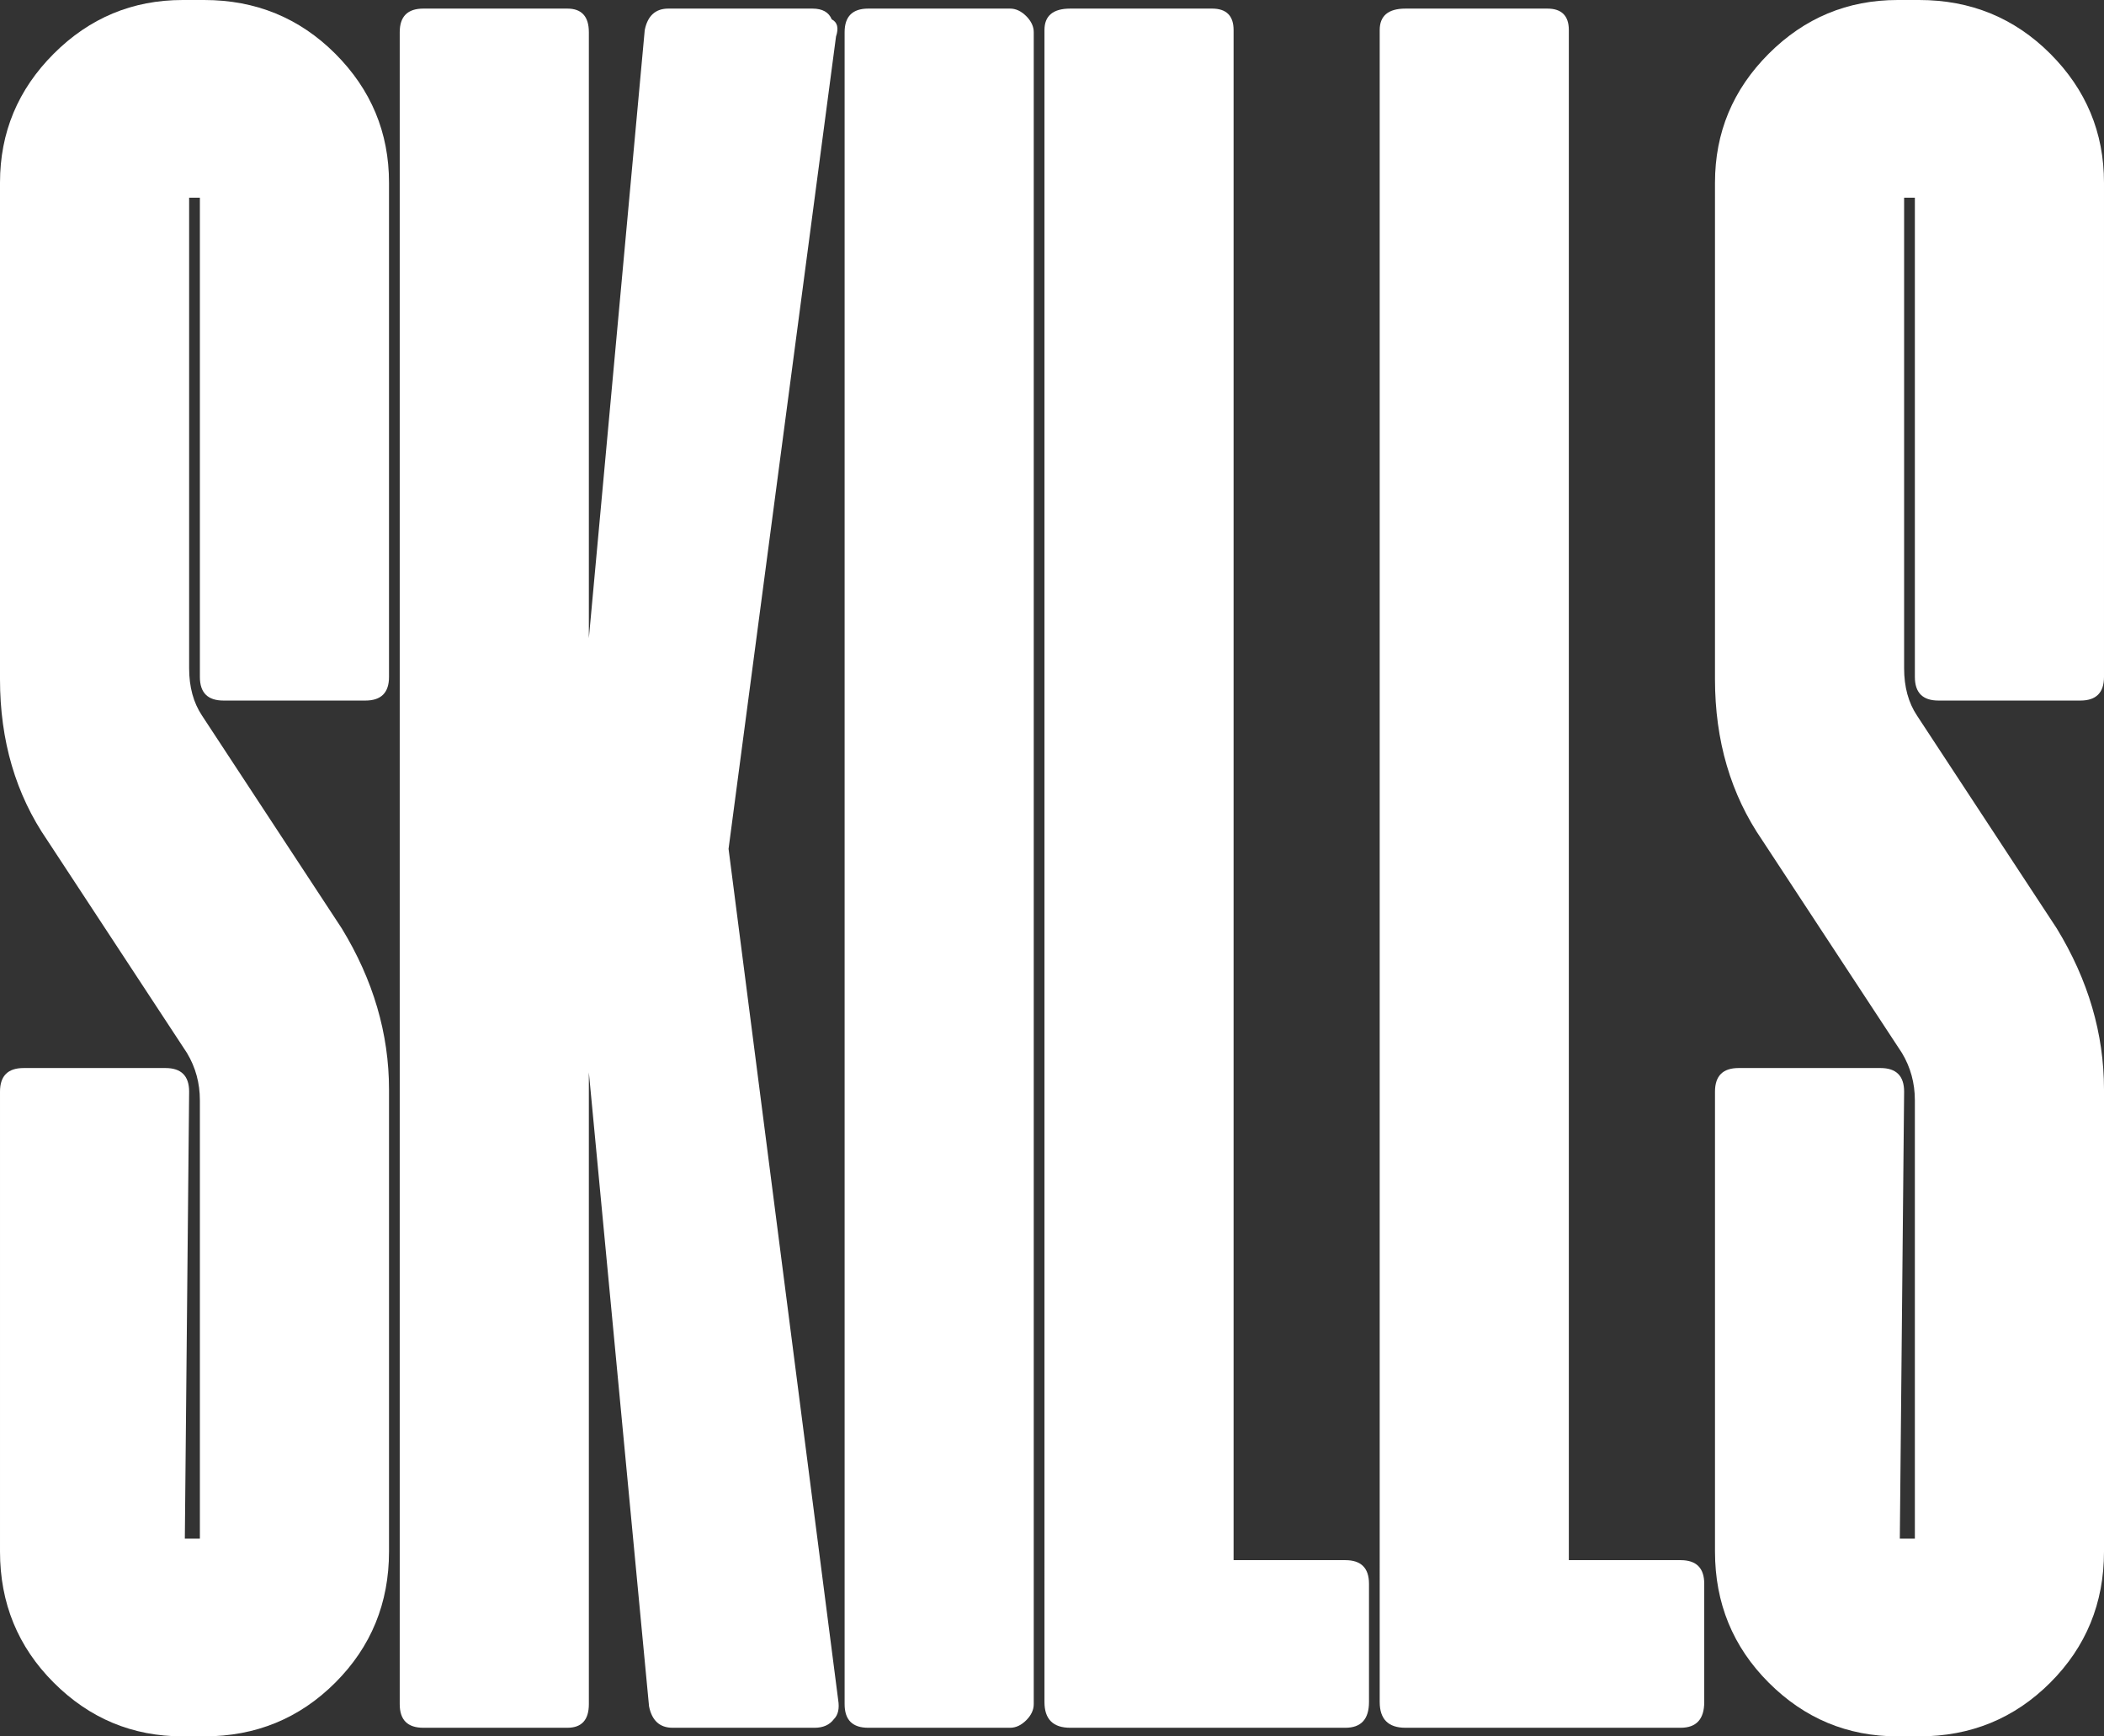
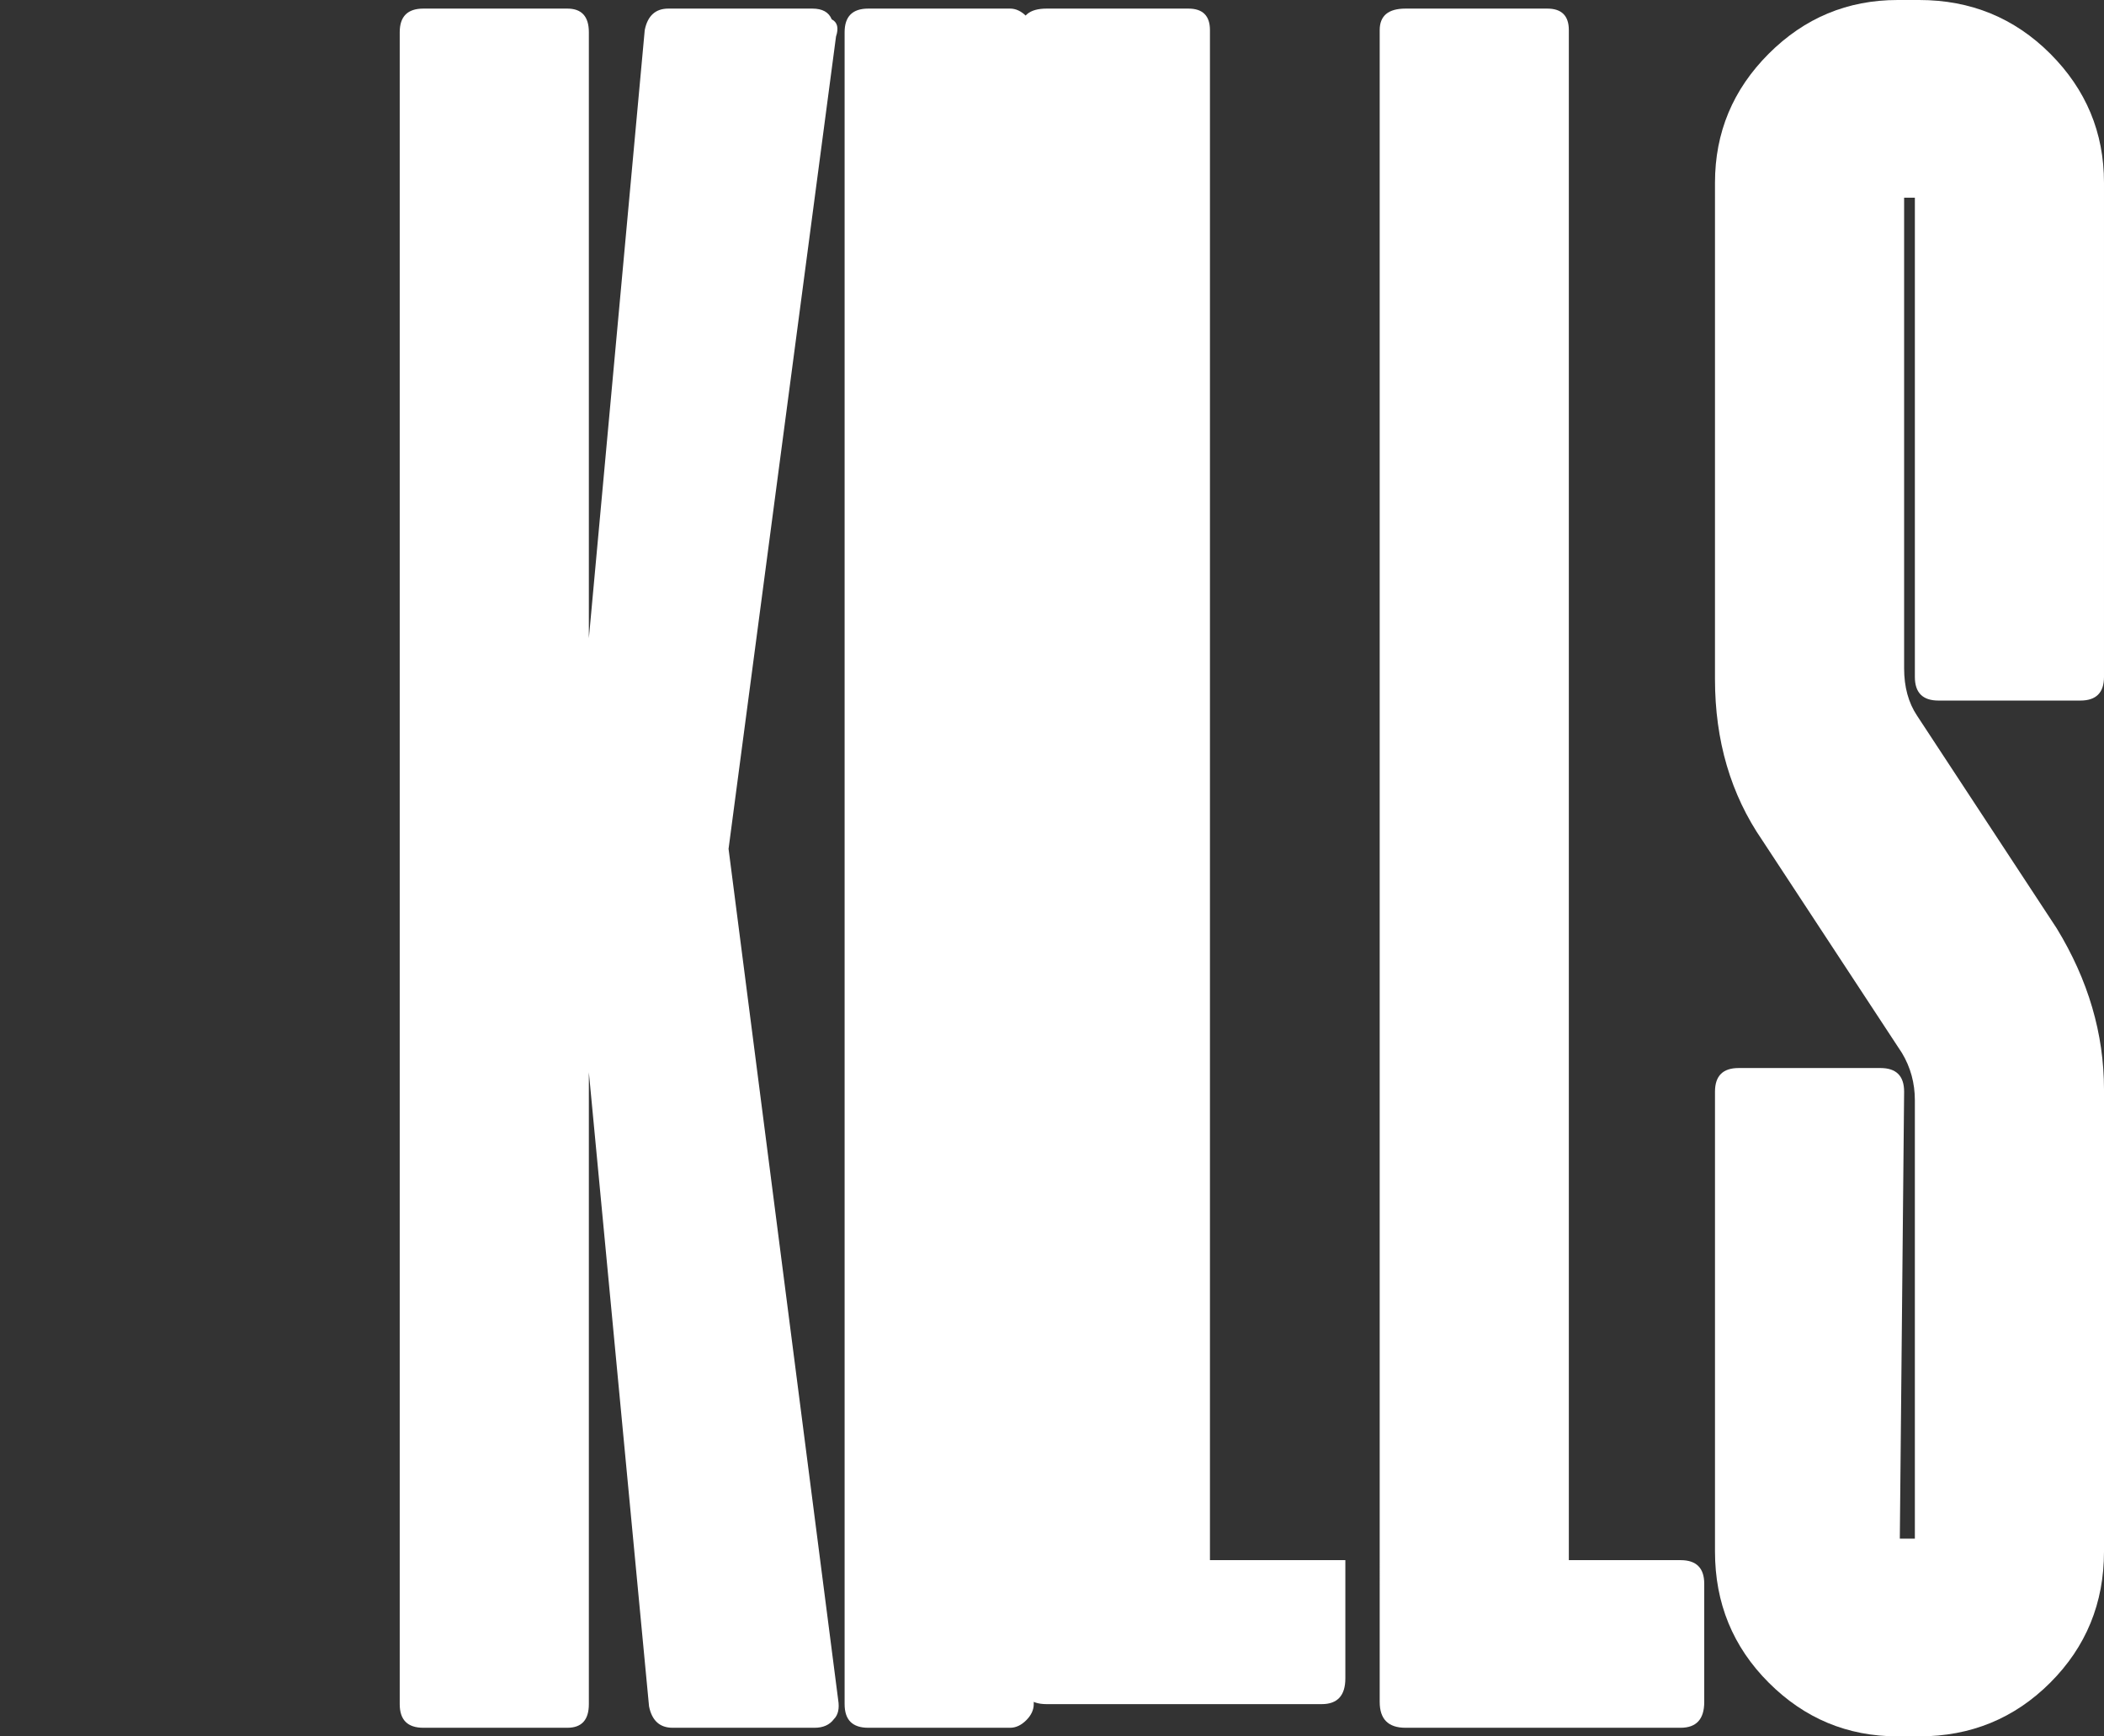
<svg xmlns="http://www.w3.org/2000/svg" id="Ebene_2" viewBox="0 0 587.37 484.8">
  <rect x="0" y="0" width="587.37" height="484.8" fill="#333333" stroke="none" />
  <defs>
    <style>.cls-1{isolation:isolate;}.cls-2{fill:#fff;}</style>
  </defs>
  <g id="Ebene_1-2">
    <g id="Hello" class="cls-1">
      <g class="cls-1">
-         <path class="cls-2" d="M57,0c14.4,0,26.6,5.01,36.6,15,9.99,10,15,22,15,36v138c0,4.41-2.2,6.6-6.6,6.6h-39.6c-4.41,0-6.6-2.19-6.6-6.6V55.2h-3v131.4c0,5.2,1.2,9.6,3.6,13.2l39,59.4c8.79,14.4,13.2,29.4,13.2,45v129c0,14.4-5.01,26.61-15,36.6-10,10-22.2,15-36.6,15h-6c-14.01,0-26.01-5-36-15-10-9.99-15-22.2-15-36.6v-128.4c0-4.4,2.19-6.6,6.6-6.6h39.6c4.4,0,6.6,2.2,6.6,6.6l-1.2,124.8h4.2v-122.4c0-4.8-1.2-9.2-3.6-13.2l-39-59.4c-8.8-12.8-13.2-27.8-13.2-45V51c0-14,5-26,15-36C24.99,5.01,36.99,0,51,0h6Z" />
        <path class="cls-2" d="M233.39,10.2l-30,226.8,30.6,237.6c.39,2.4,0,4.2-1.2,5.4-1.2,1.6-3,2.4-5.4,2.4h-39.6c-3.6,0-5.8-2-6.6-6l-16.8-177v176.4c0,4.41-2.01,6.6-6,6.6h-40.2c-4.41,0-6.6-2.19-6.6-6.6V9c0-4.4,2.19-6.6,6.6-6.6h40.2c3.99,0,6,2.2,6,6.6v169.2l15.6-169.8c.8-3.99,3-6,6.6-6h40.2c2.79,0,4.59,1,5.4,3,1.59.81,2,2.4,1.2,4.8Z" />
        <path class="cls-2" d="M281.99,2.4c1.59,0,3.09.7,4.5,2.1,1.4,1.41,2.1,2.91,2.1,4.5v466.8c0,1.6-.7,3.1-2.1,4.5s-2.91,2.1-4.5,2.1h-39.6c-4.41,0-6.6-2.19-6.6-6.6V9c0-4.4,2.19-6.6,6.6-6.6h39.6Z" />
-         <path class="cls-2" d="M375.58,435.6c4.4,0,6.6,2.2,6.6,6.6v33c0,4.8-2.2,7.2-6.6,7.2h-76.8c-4.8,0-7.2-2.4-7.2-7.2V8.4c0-3.99,2.4-6,7.2-6h39.6c3.99,0,6,2.01,6,6v427.2h31.2Z" />
+         <path class="cls-2" d="M375.58,435.6v33c0,4.8-2.2,7.2-6.6,7.2h-76.8c-4.8,0-7.2-2.4-7.2-7.2V8.4c0-3.99,2.4-6,7.2-6h39.6c3.99,0,6,2.01,6,6v427.2h31.2Z" />
        <path class="cls-2" d="M469.17,435.6c4.4,0,6.6,2.2,6.6,6.6v33c0,4.8-2.2,7.2-6.6,7.2h-76.8c-4.8,0-7.2-2.4-7.2-7.2V8.4c0-3.99,2.4-6,7.2-6h39.6c3.99,0,6,2.01,6,6v427.2h31.2Z" />
        <path class="cls-2" d="M535.77,0c14.4,0,26.6,5.01,36.6,15,9.99,10,15,22,15,36v138c0,4.41-2.2,6.6-6.6,6.6h-39.6c-4.41,0-6.6-2.19-6.6-6.6V55.2h-3v131.4c0,5.2,1.2,9.6,3.6,13.2l39,59.4c8.79,14.4,13.2,29.4,13.2,45v129c0,14.4-5.01,26.61-15,36.6-10,10-22.2,15-36.6,15h-6c-14.01,0-26.01-5-36-15-10-9.99-15-22.2-15-36.6v-128.4c0-4.4,2.19-6.6,6.6-6.6h39.6c4.4,0,6.6,2.2,6.6,6.6l-1.2,124.8h4.2v-122.4c0-4.8-1.2-9.2-3.6-13.2l-39-59.4c-8.8-12.8-13.2-27.8-13.2-45V51c0-14,5-26,15-36,9.99-9.99,21.99-15,36-15h6Z" />
      </g>
    </g>
  </g>
</svg>